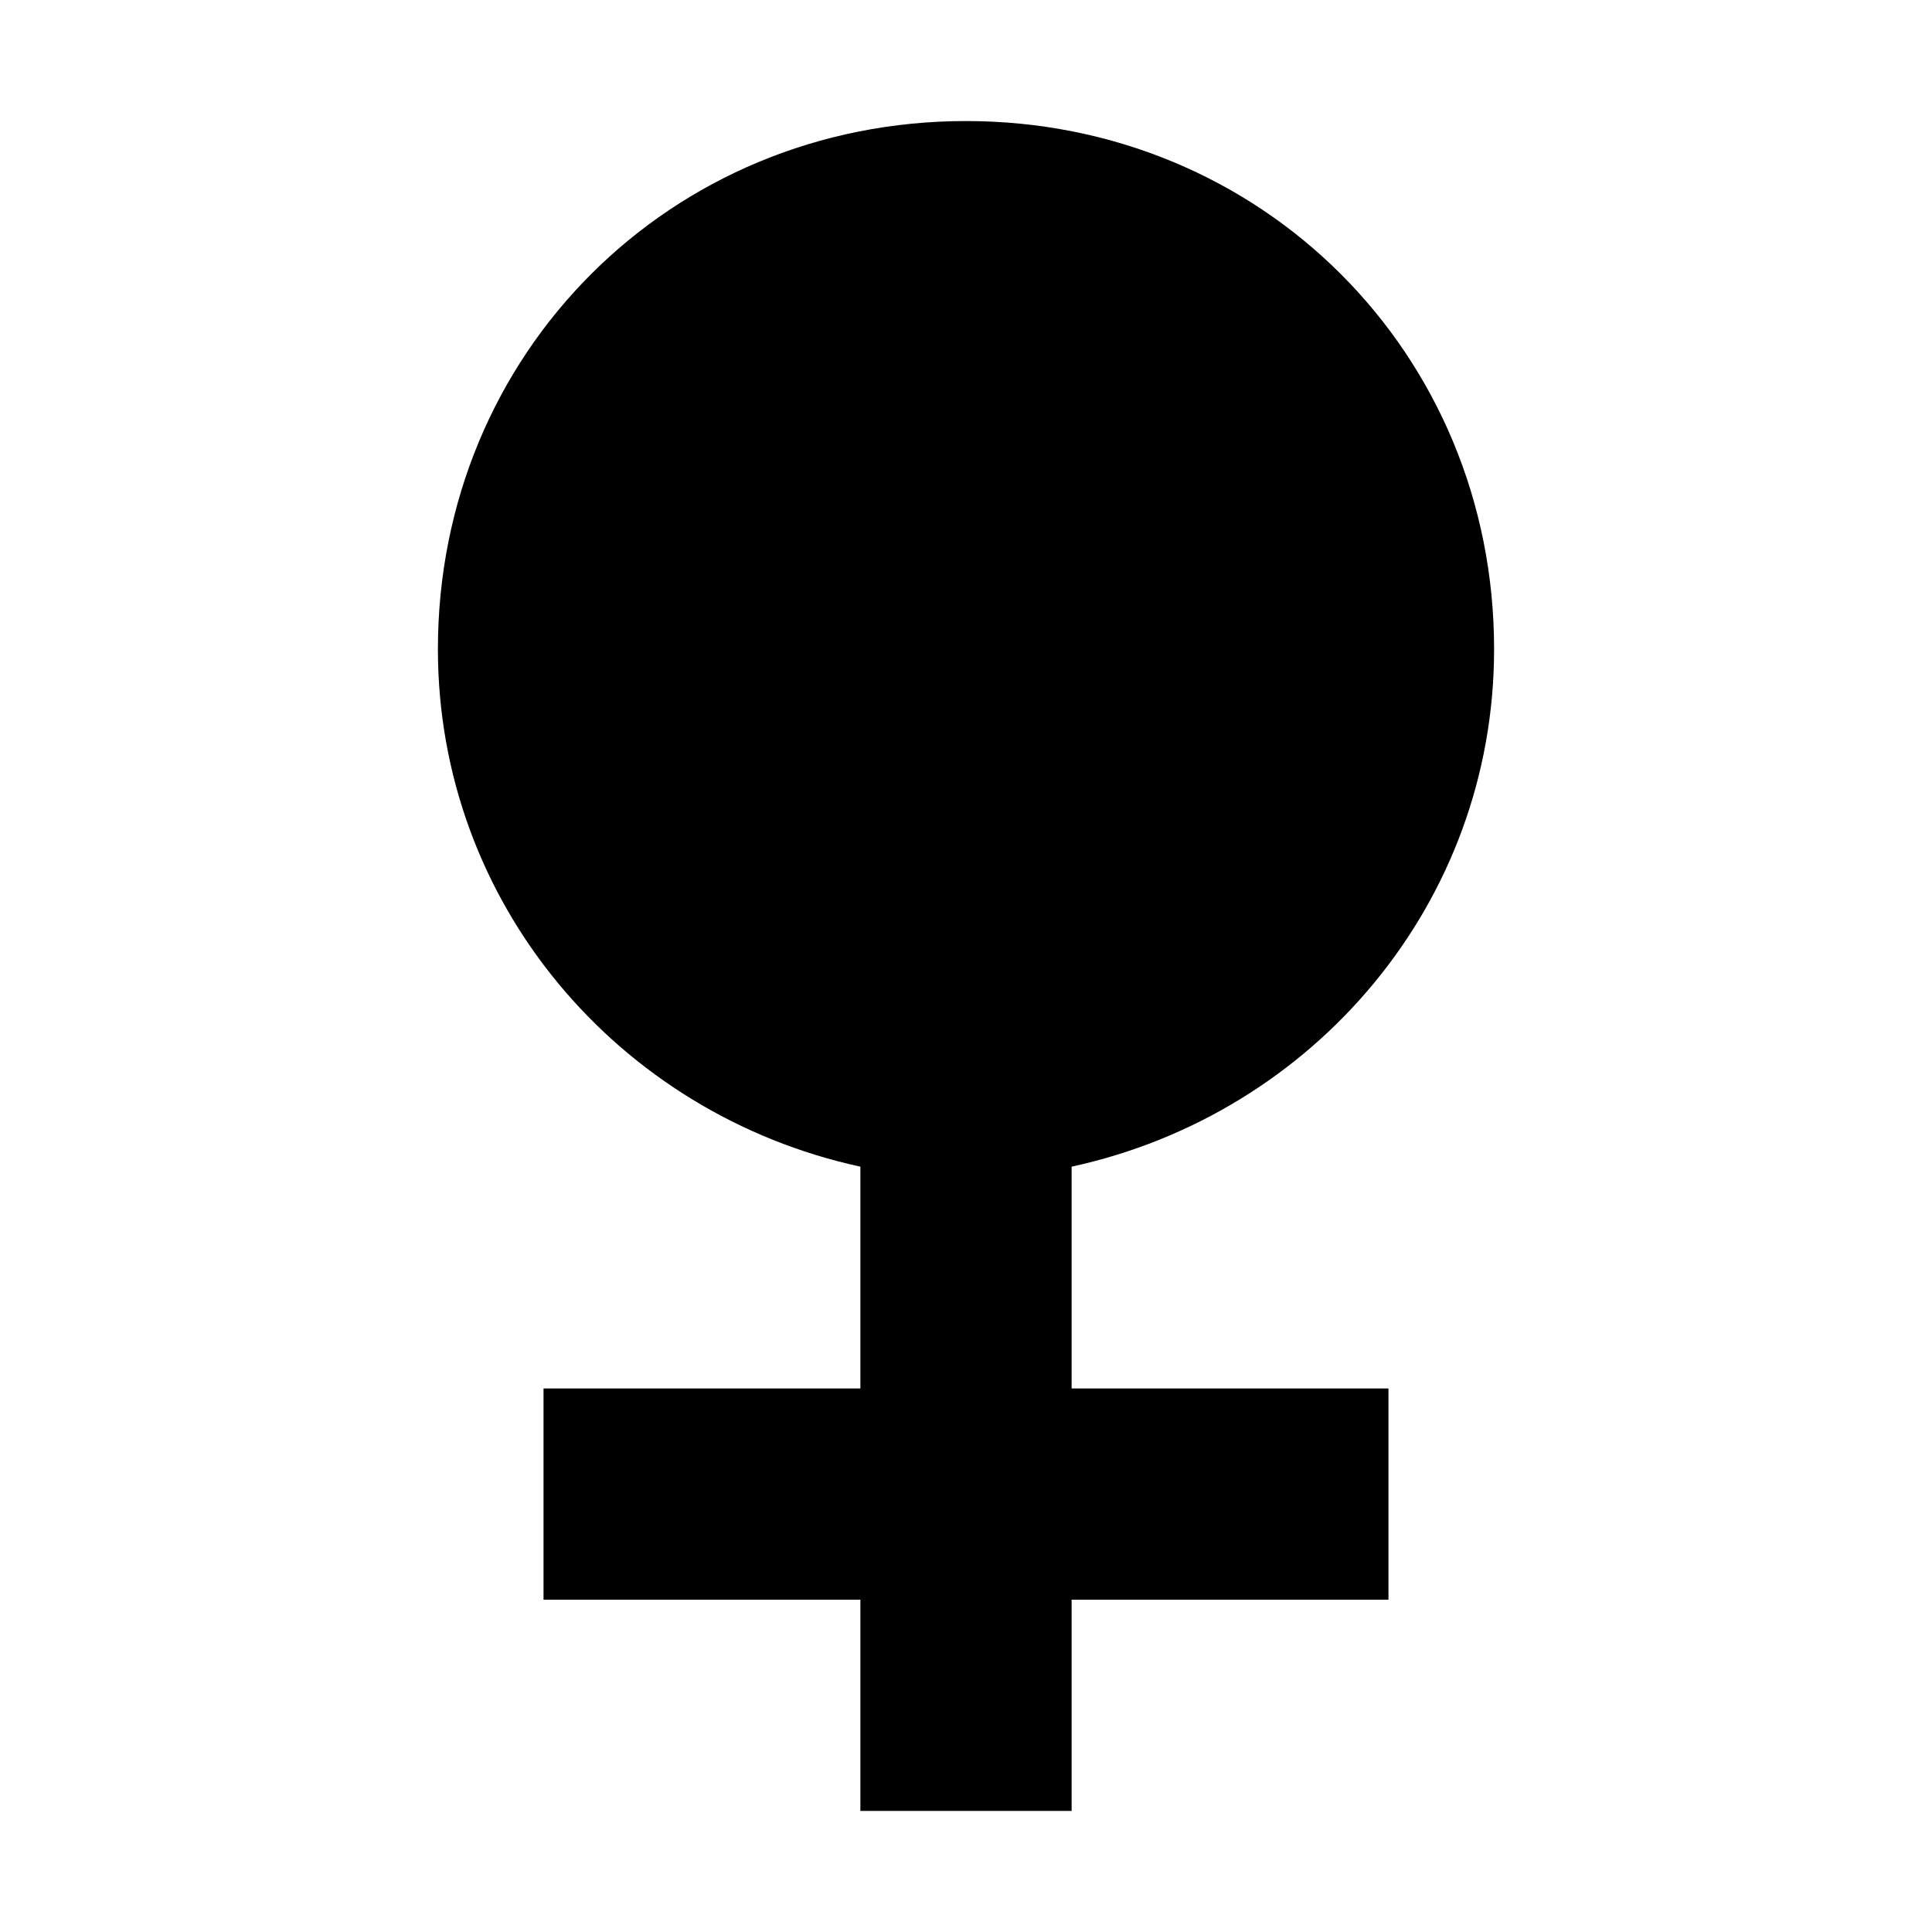
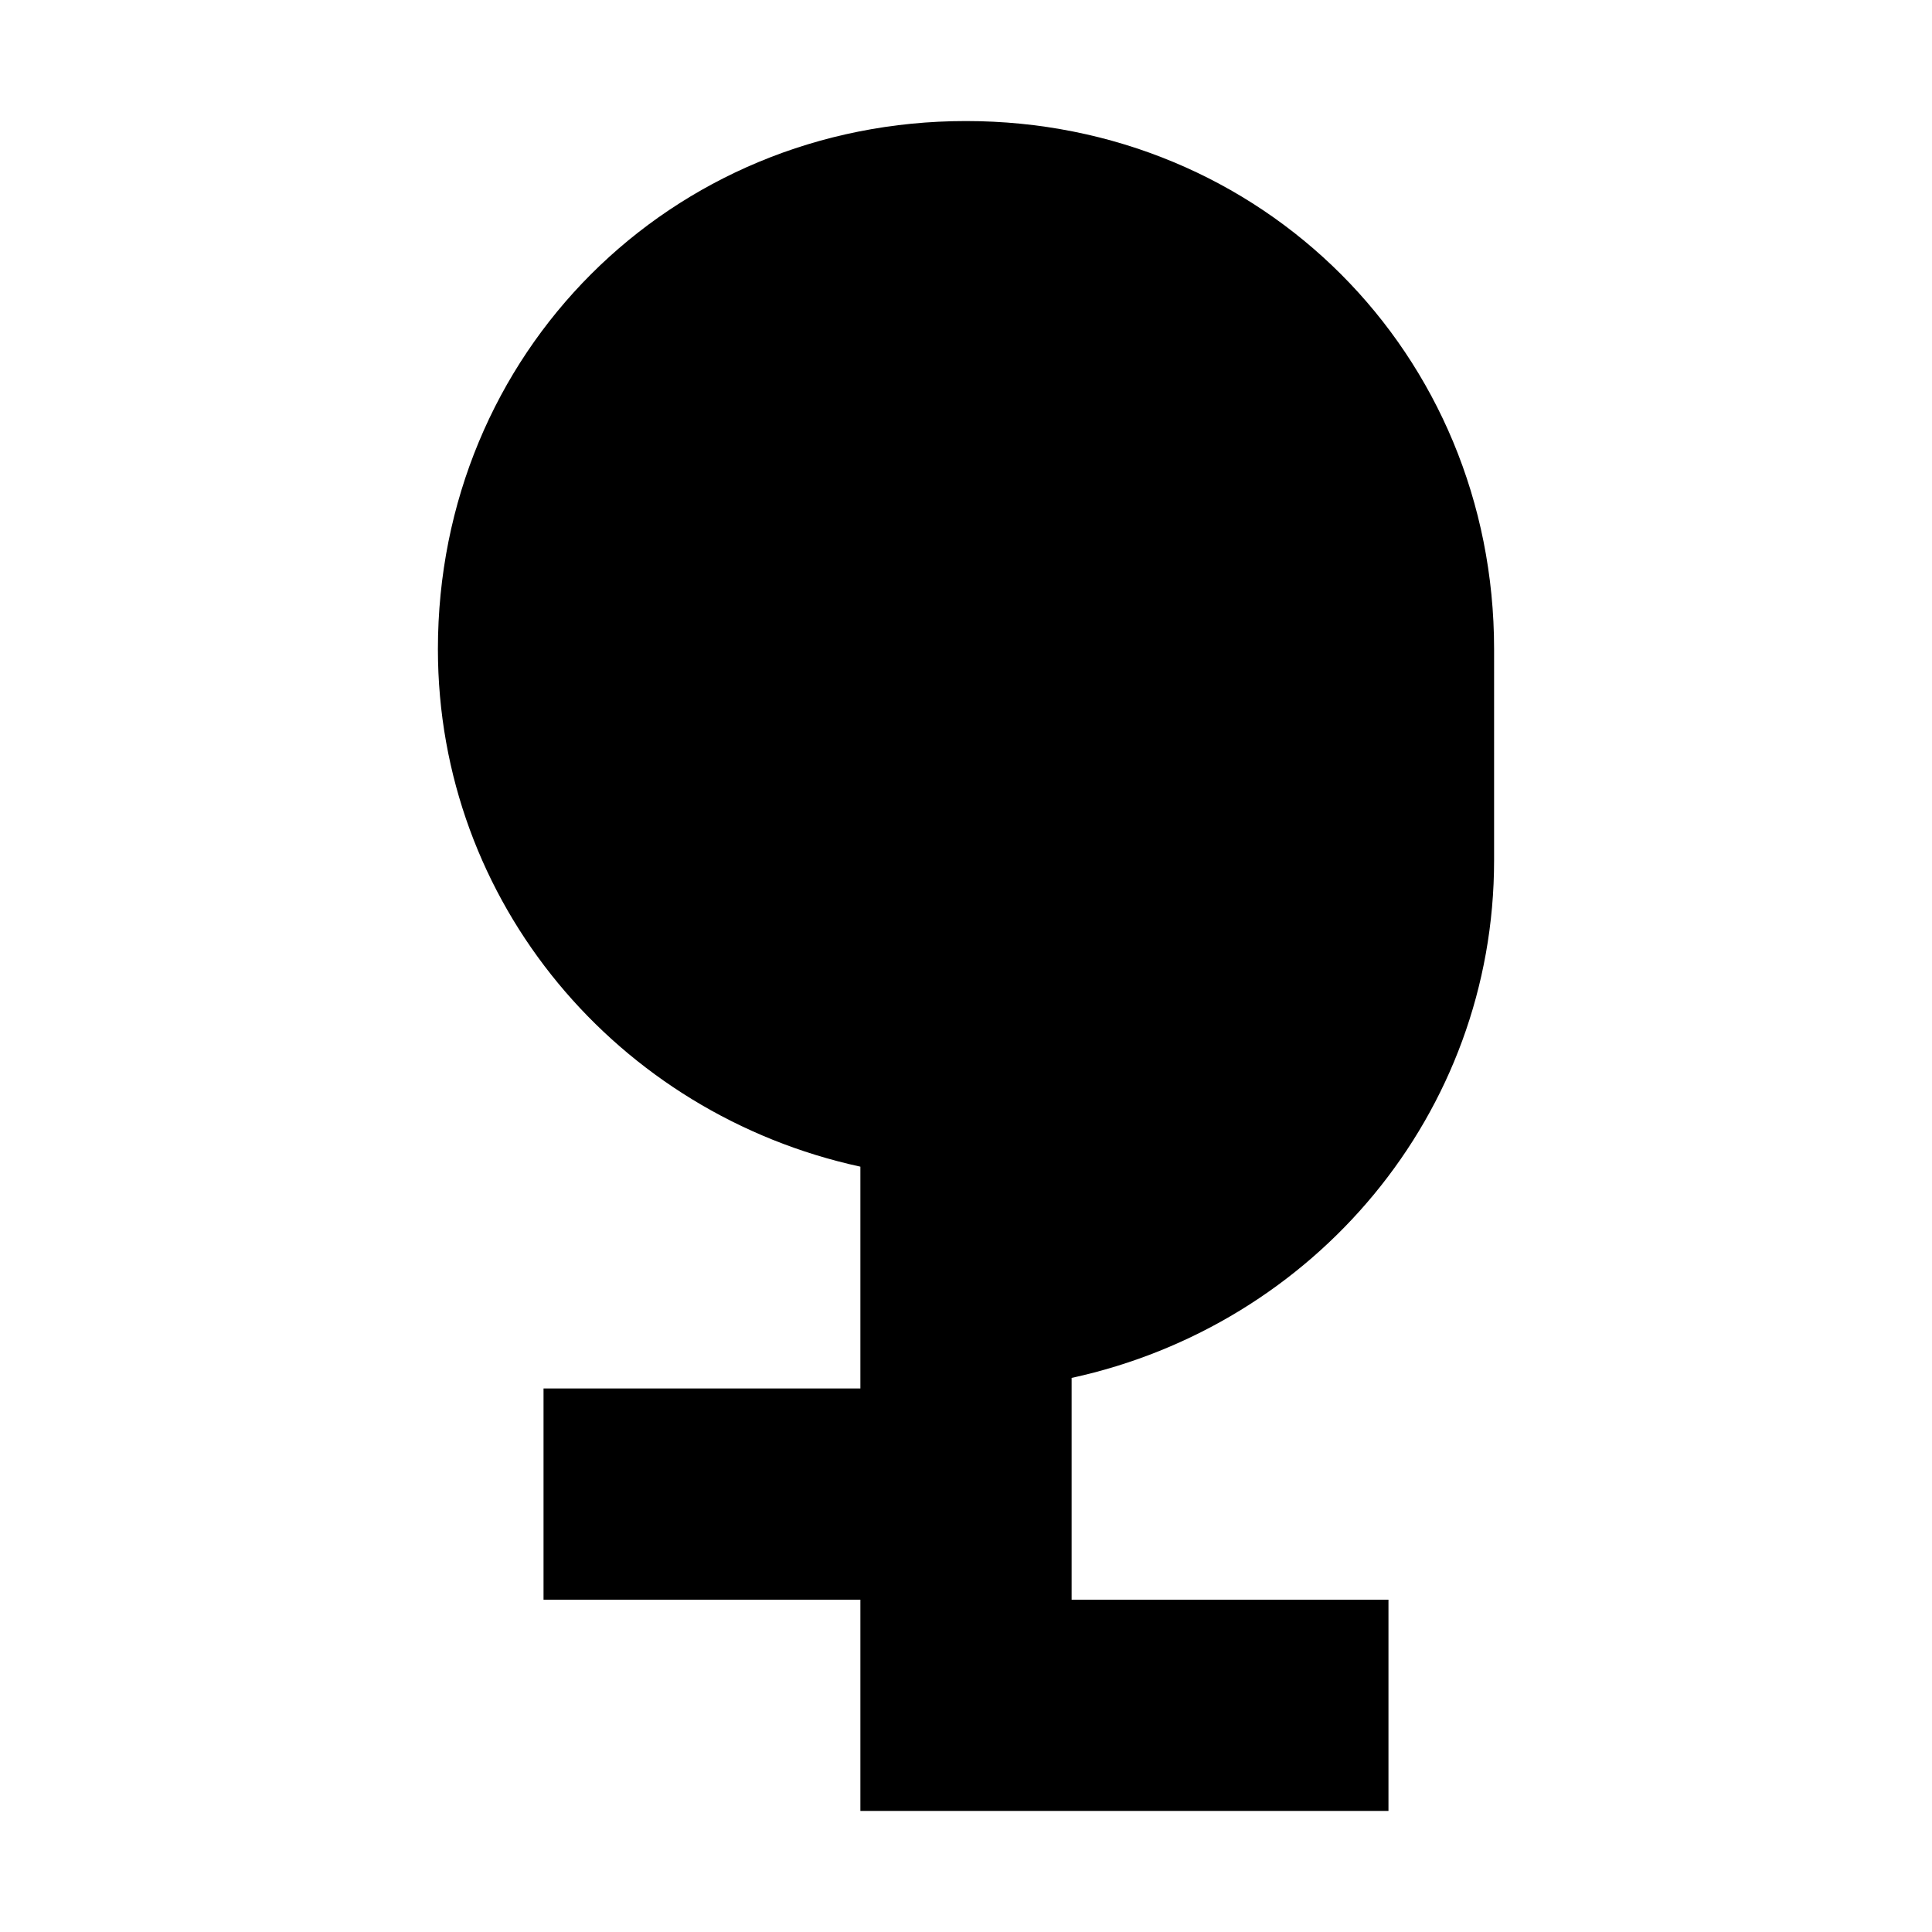
<svg xmlns="http://www.w3.org/2000/svg" fill="#000000" width="800px" height="800px" version="1.1" viewBox="144 144 512 512">
-   <path d="m539.95 316.03c0-78.371-61.578-139.95-139.95-139.95-78.371-0.004-139.95 61.574-139.95 139.95 0 67.176 47.582 123.15 111.96 137.15v58.777h-83.969v55.98h83.969v55.98h55.98v-55.98h83.969v-55.98h-83.969v-58.777c64.375-13.996 111.96-69.977 111.96-137.15z" />
+   <path d="m539.95 316.03c0-78.371-61.578-139.95-139.95-139.95-78.371-0.004-139.95 61.574-139.95 139.95 0 67.176 47.582 123.15 111.96 137.15v58.777h-83.969v55.98h83.969v55.98h55.98h83.969v-55.98h-83.969v-58.777c64.375-13.996 111.96-69.977 111.96-137.15z" />
</svg>